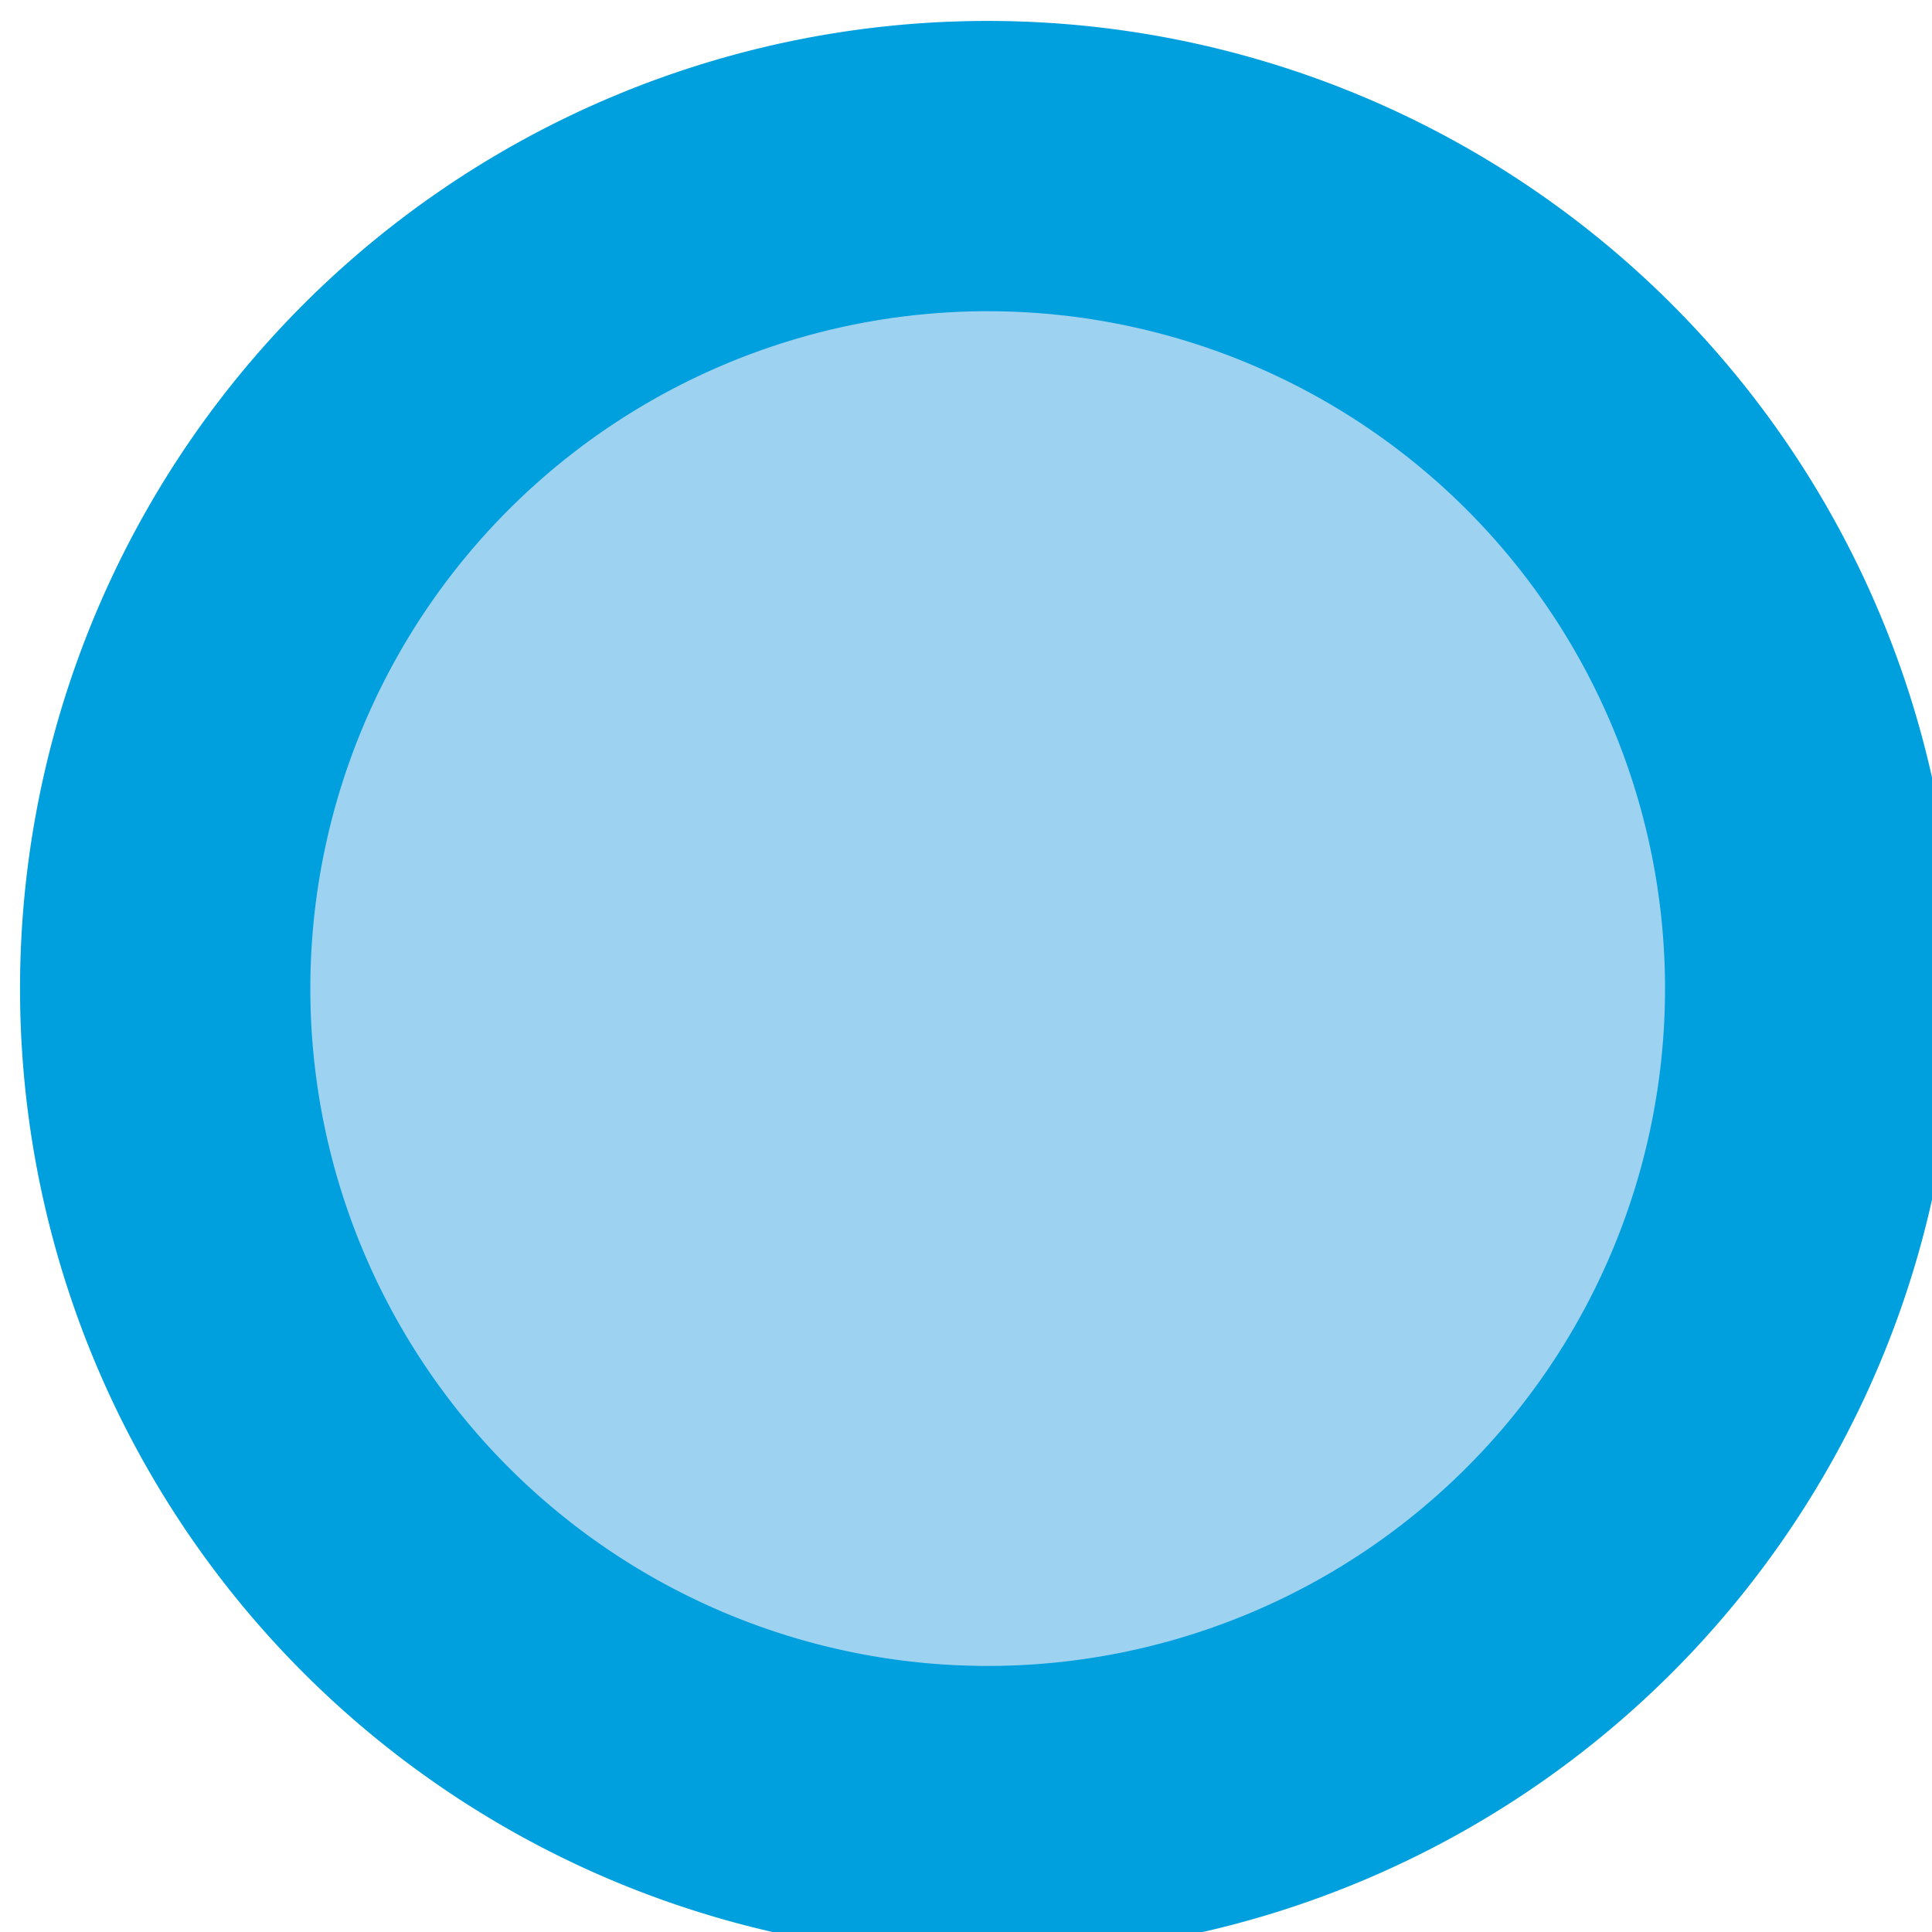
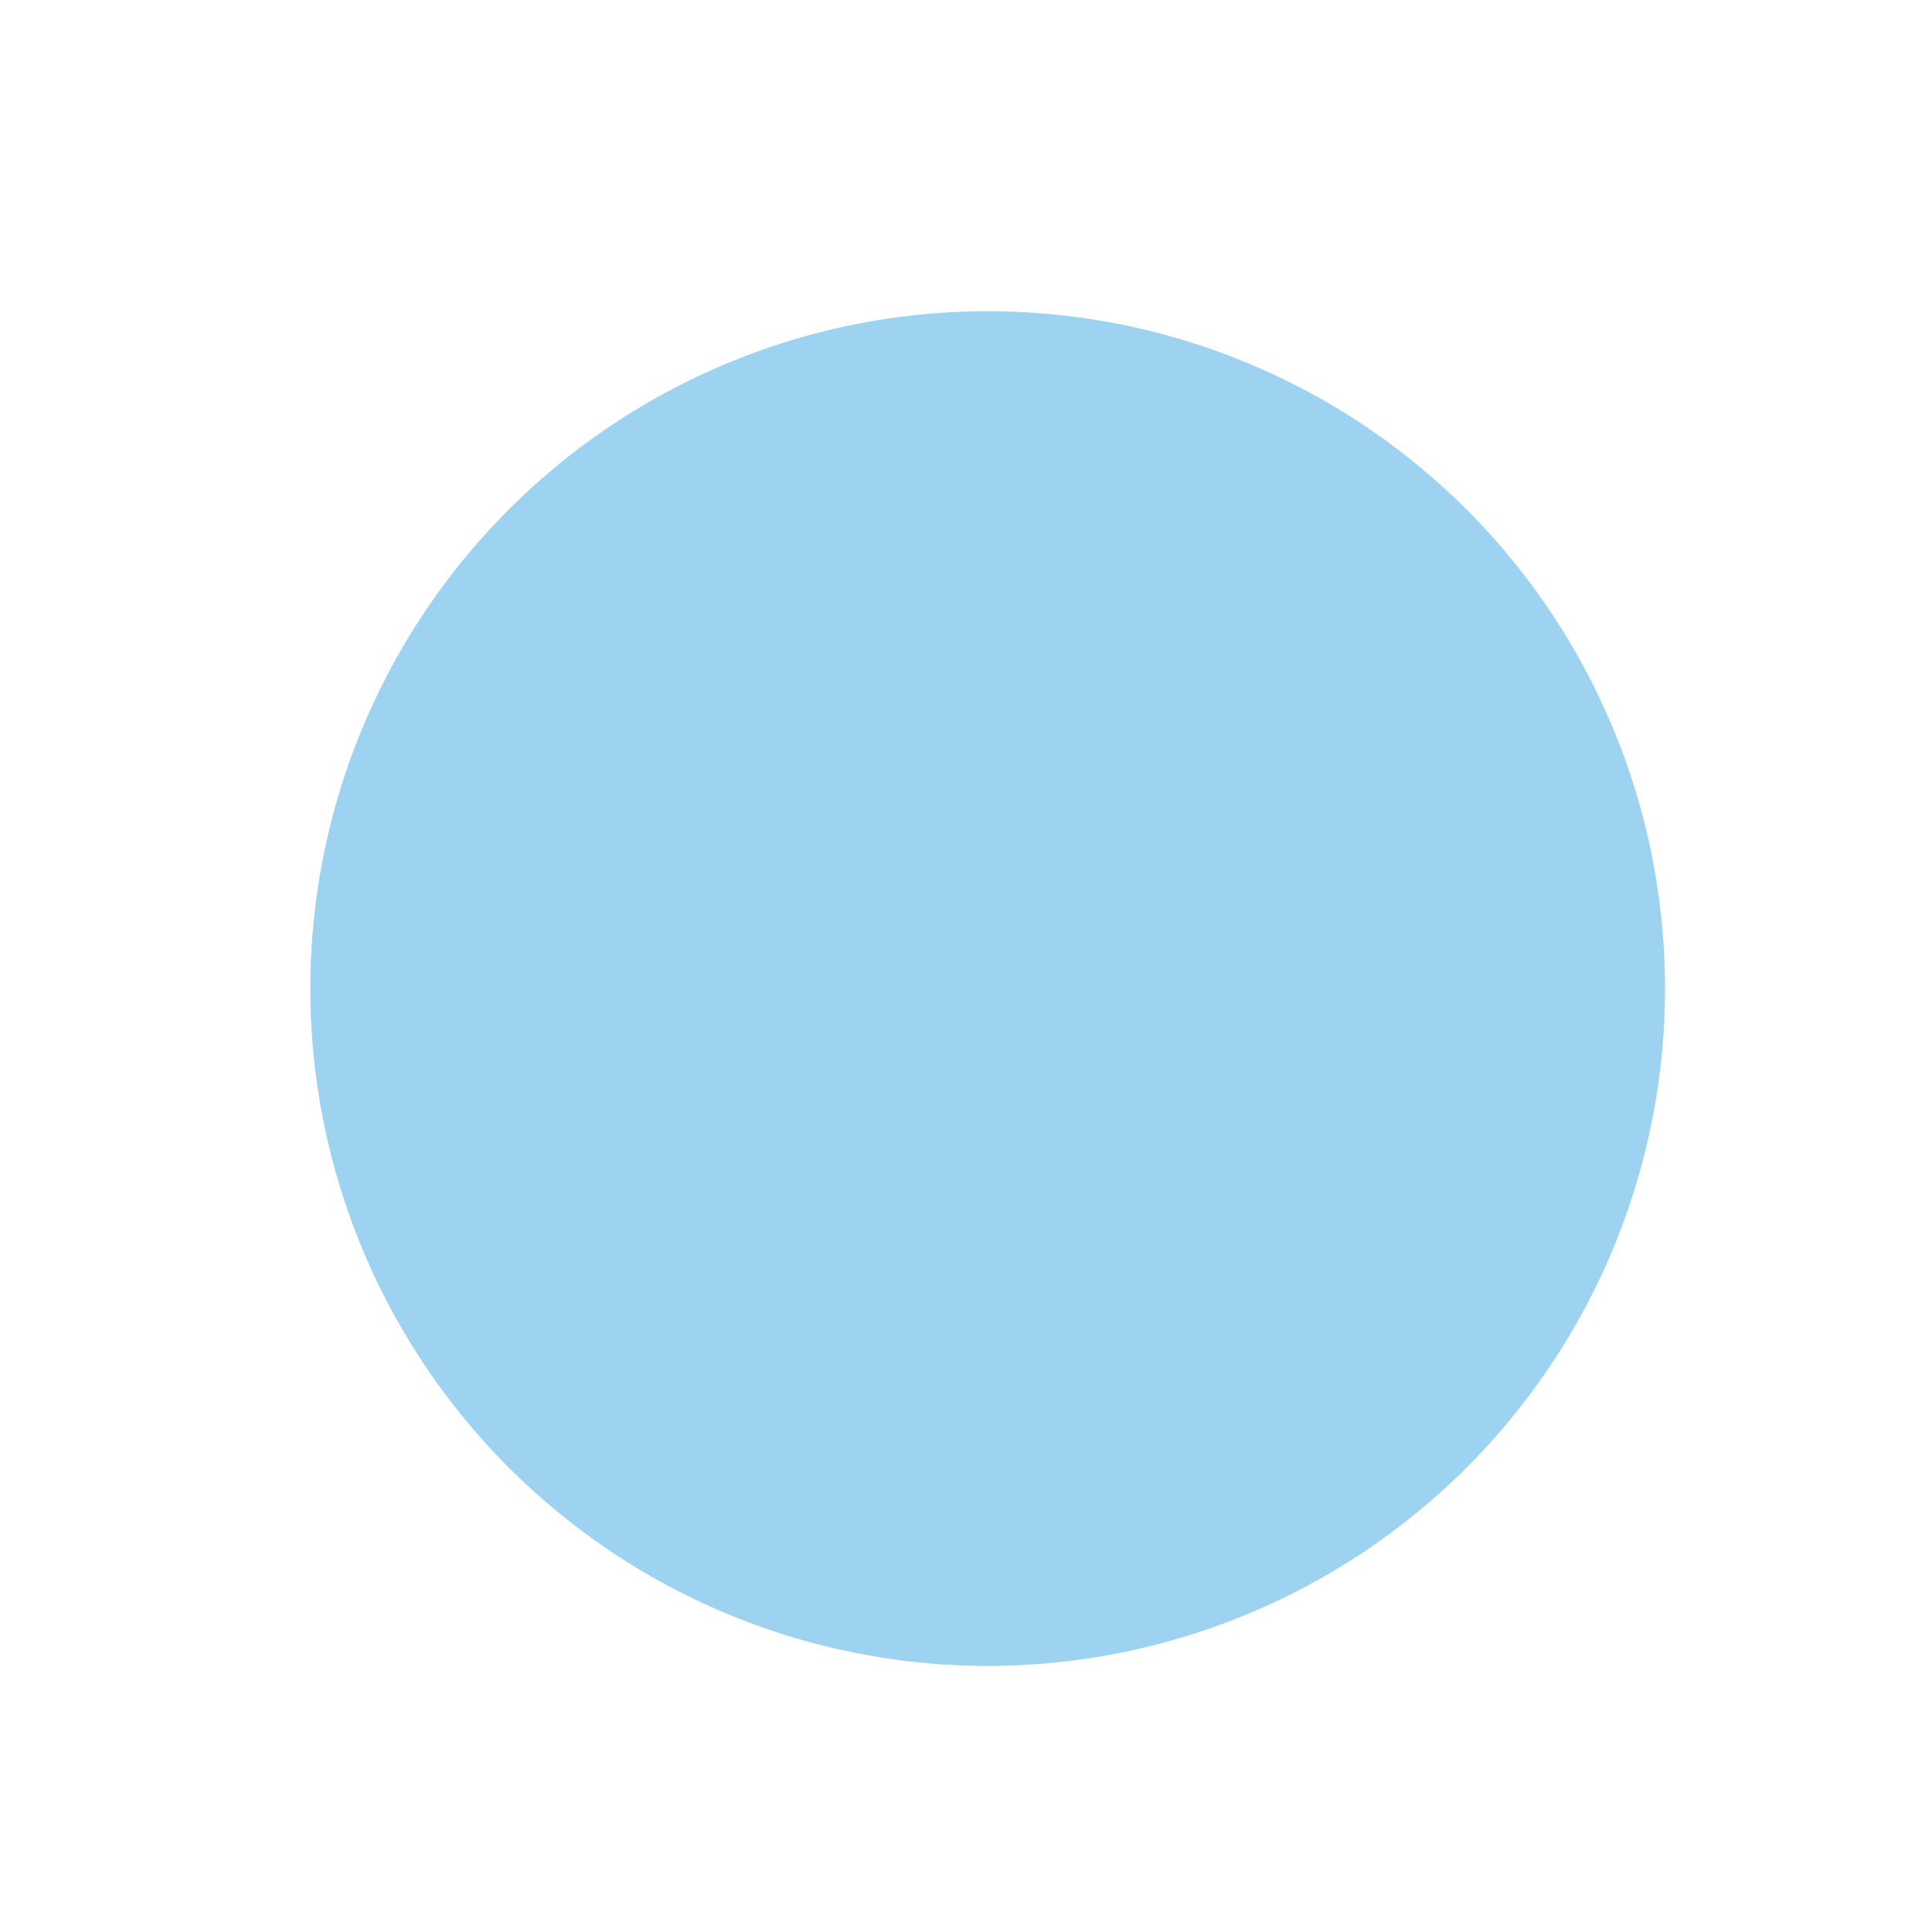
<svg xmlns="http://www.w3.org/2000/svg" width="1mm" height="1mm" viewBox="0 0 1 1" version="1.1" id="svg1" xml:space="preserve">
  <defs id="defs1" />
  <g id="layer1" transform="translate(-85.186,-128.799)">
    <g stroke-width="53.571" id="g2" transform="matrix(0.265,0,0,0.265,78.45,122.042)">
-       <path id="path3" style="fill:#00a0df;fill-opacity:1;fill-rule:evenodd;stroke-width:73.679" d="m 29.238,27.429 a 1.89,1.89 0 0 1 -1.89,1.89 1.89,1.89 0 0 1 -1.89,-1.89 1.89,1.89 0 0 1 1.89,-1.89 1.89,1.89 0 0 1 1.89,1.89 z" />
      <path class="st0" d="m 28.671,27.429 a 1.323,1.323 0 0 0 -1.323,-1.323 1.323,1.323 0 0 0 -1.323,1.323 1.323,1.323 0 0 0 1.323,1.323 1.323,1.323 0 0 0 1.323,-1.323 z" fill="#9ed2f1" id="path1" style="stroke-width:1.102" />
    </g>
  </g>
  <style type="text/css" id="style1">
	.st0{fill:#9ed2f1;}
	.st1{fill:#00ADEE;}
</style>
</svg>